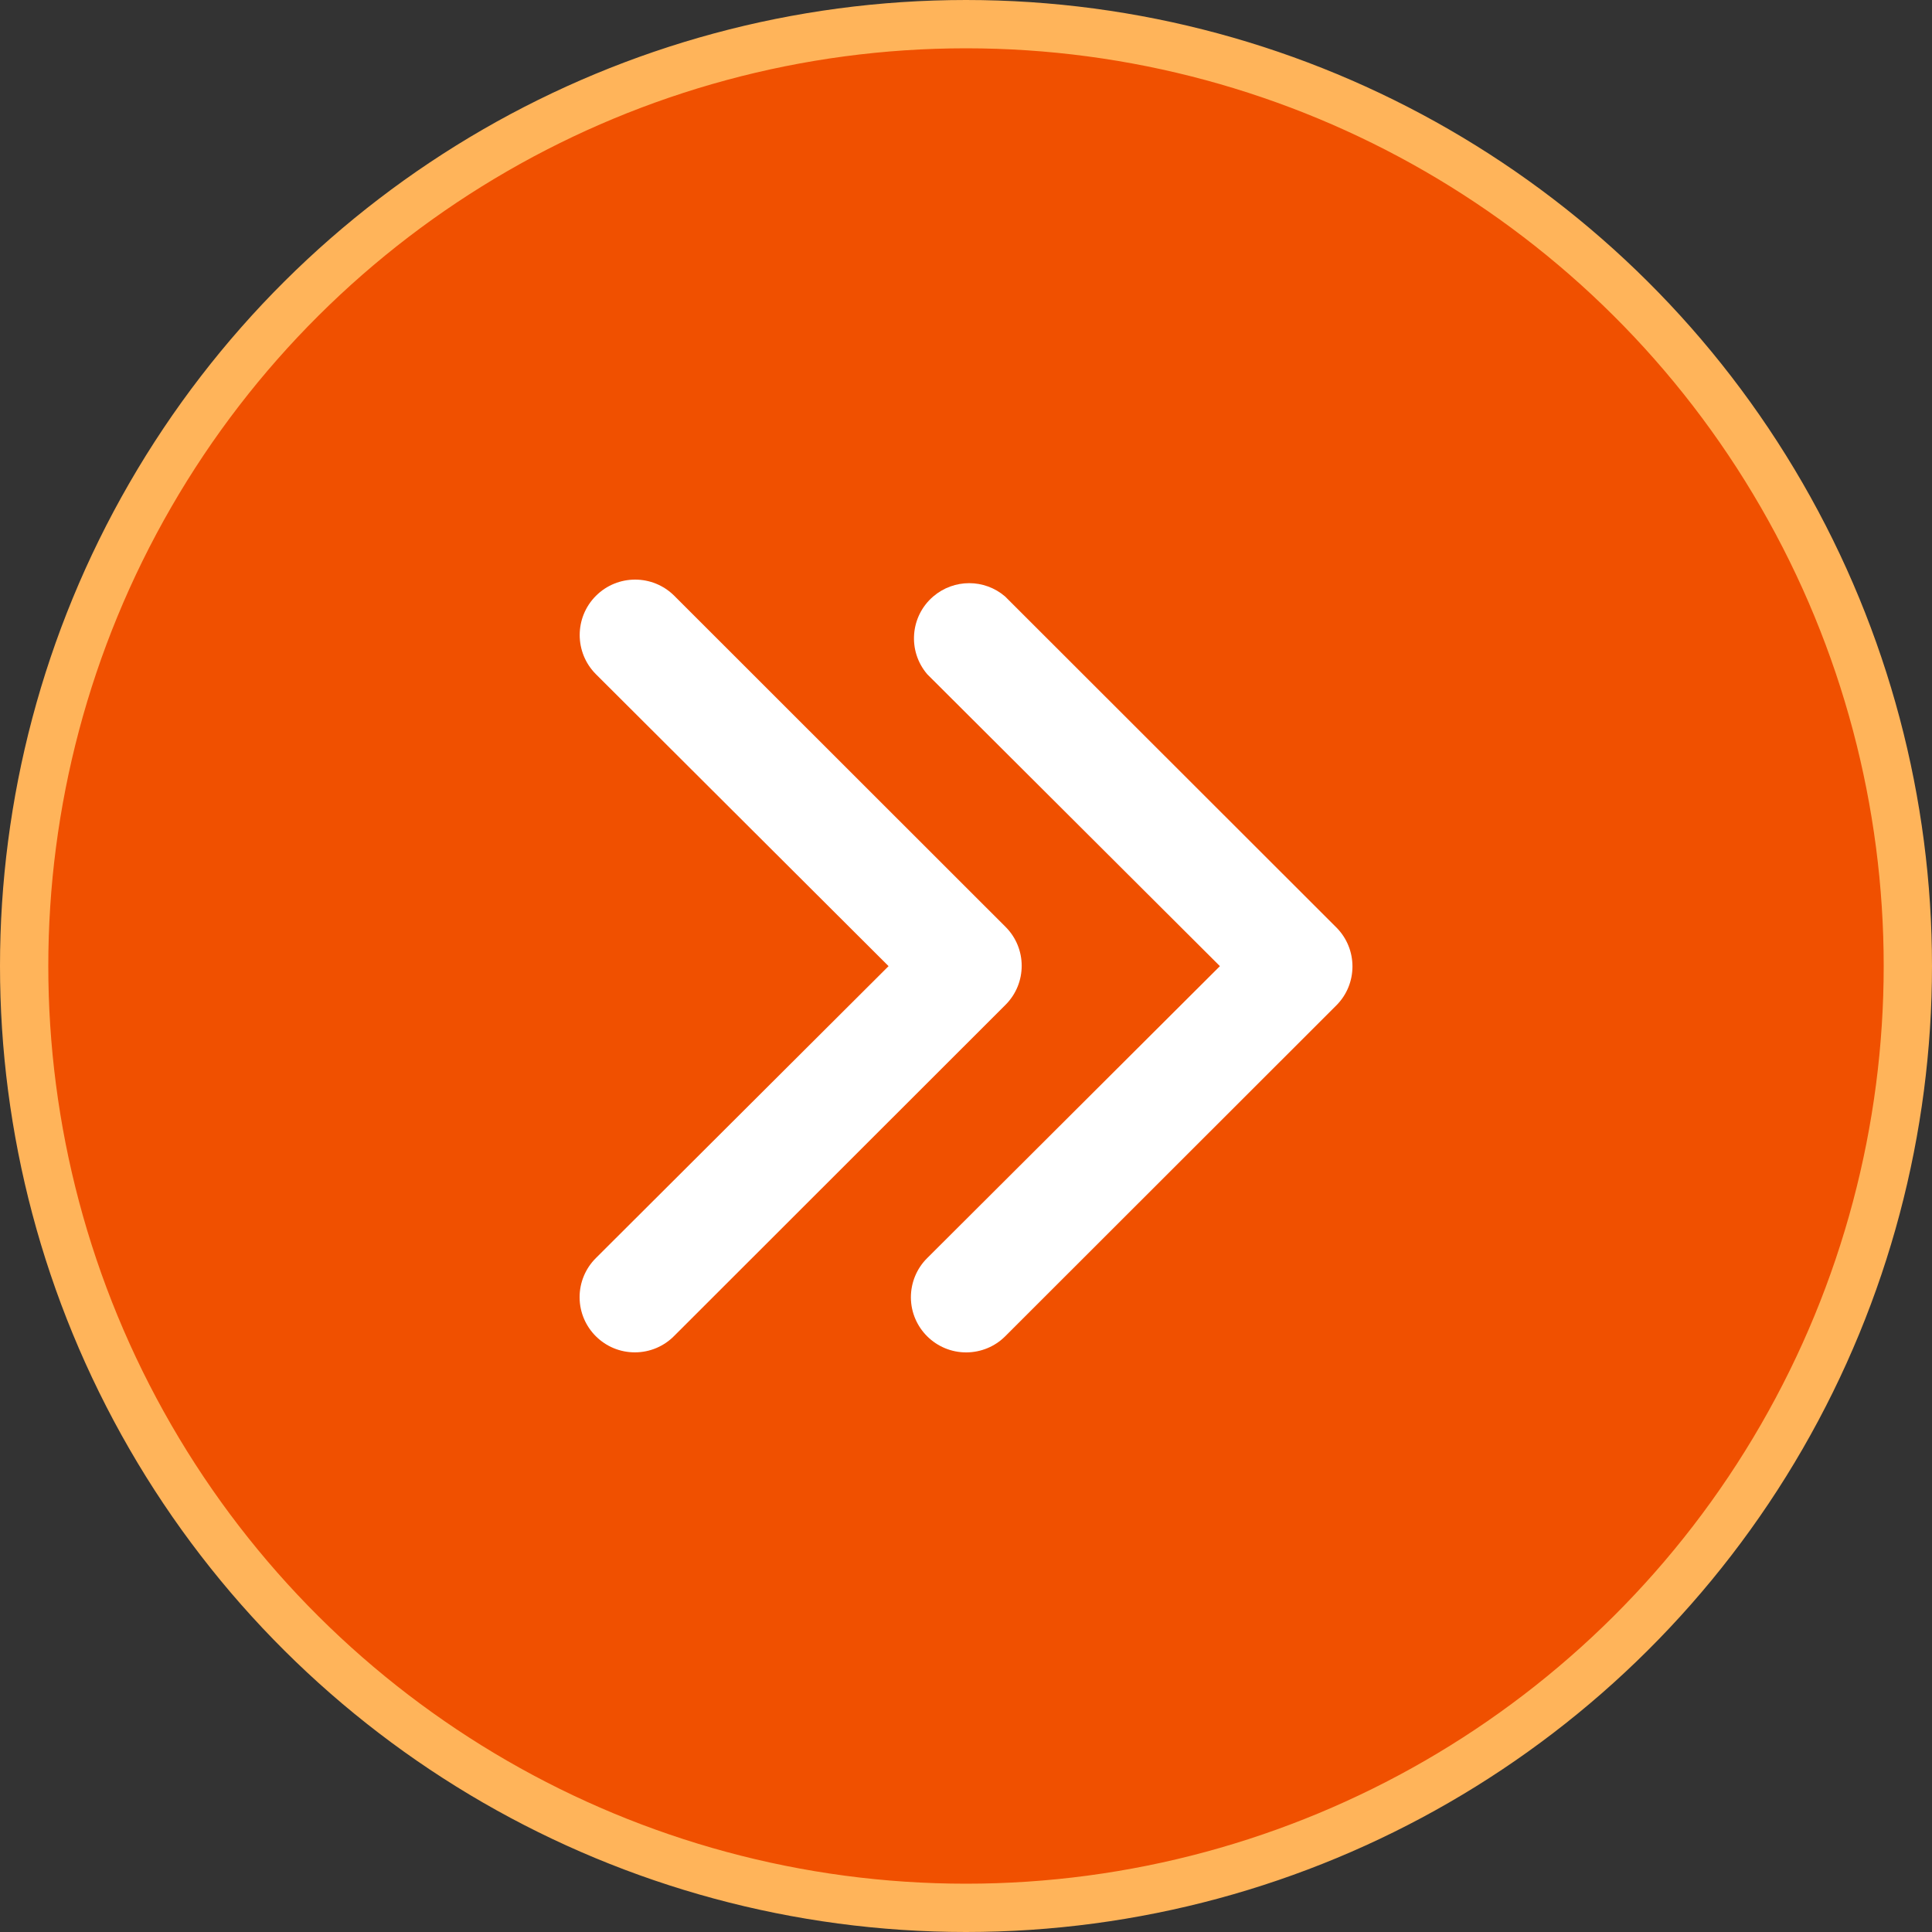
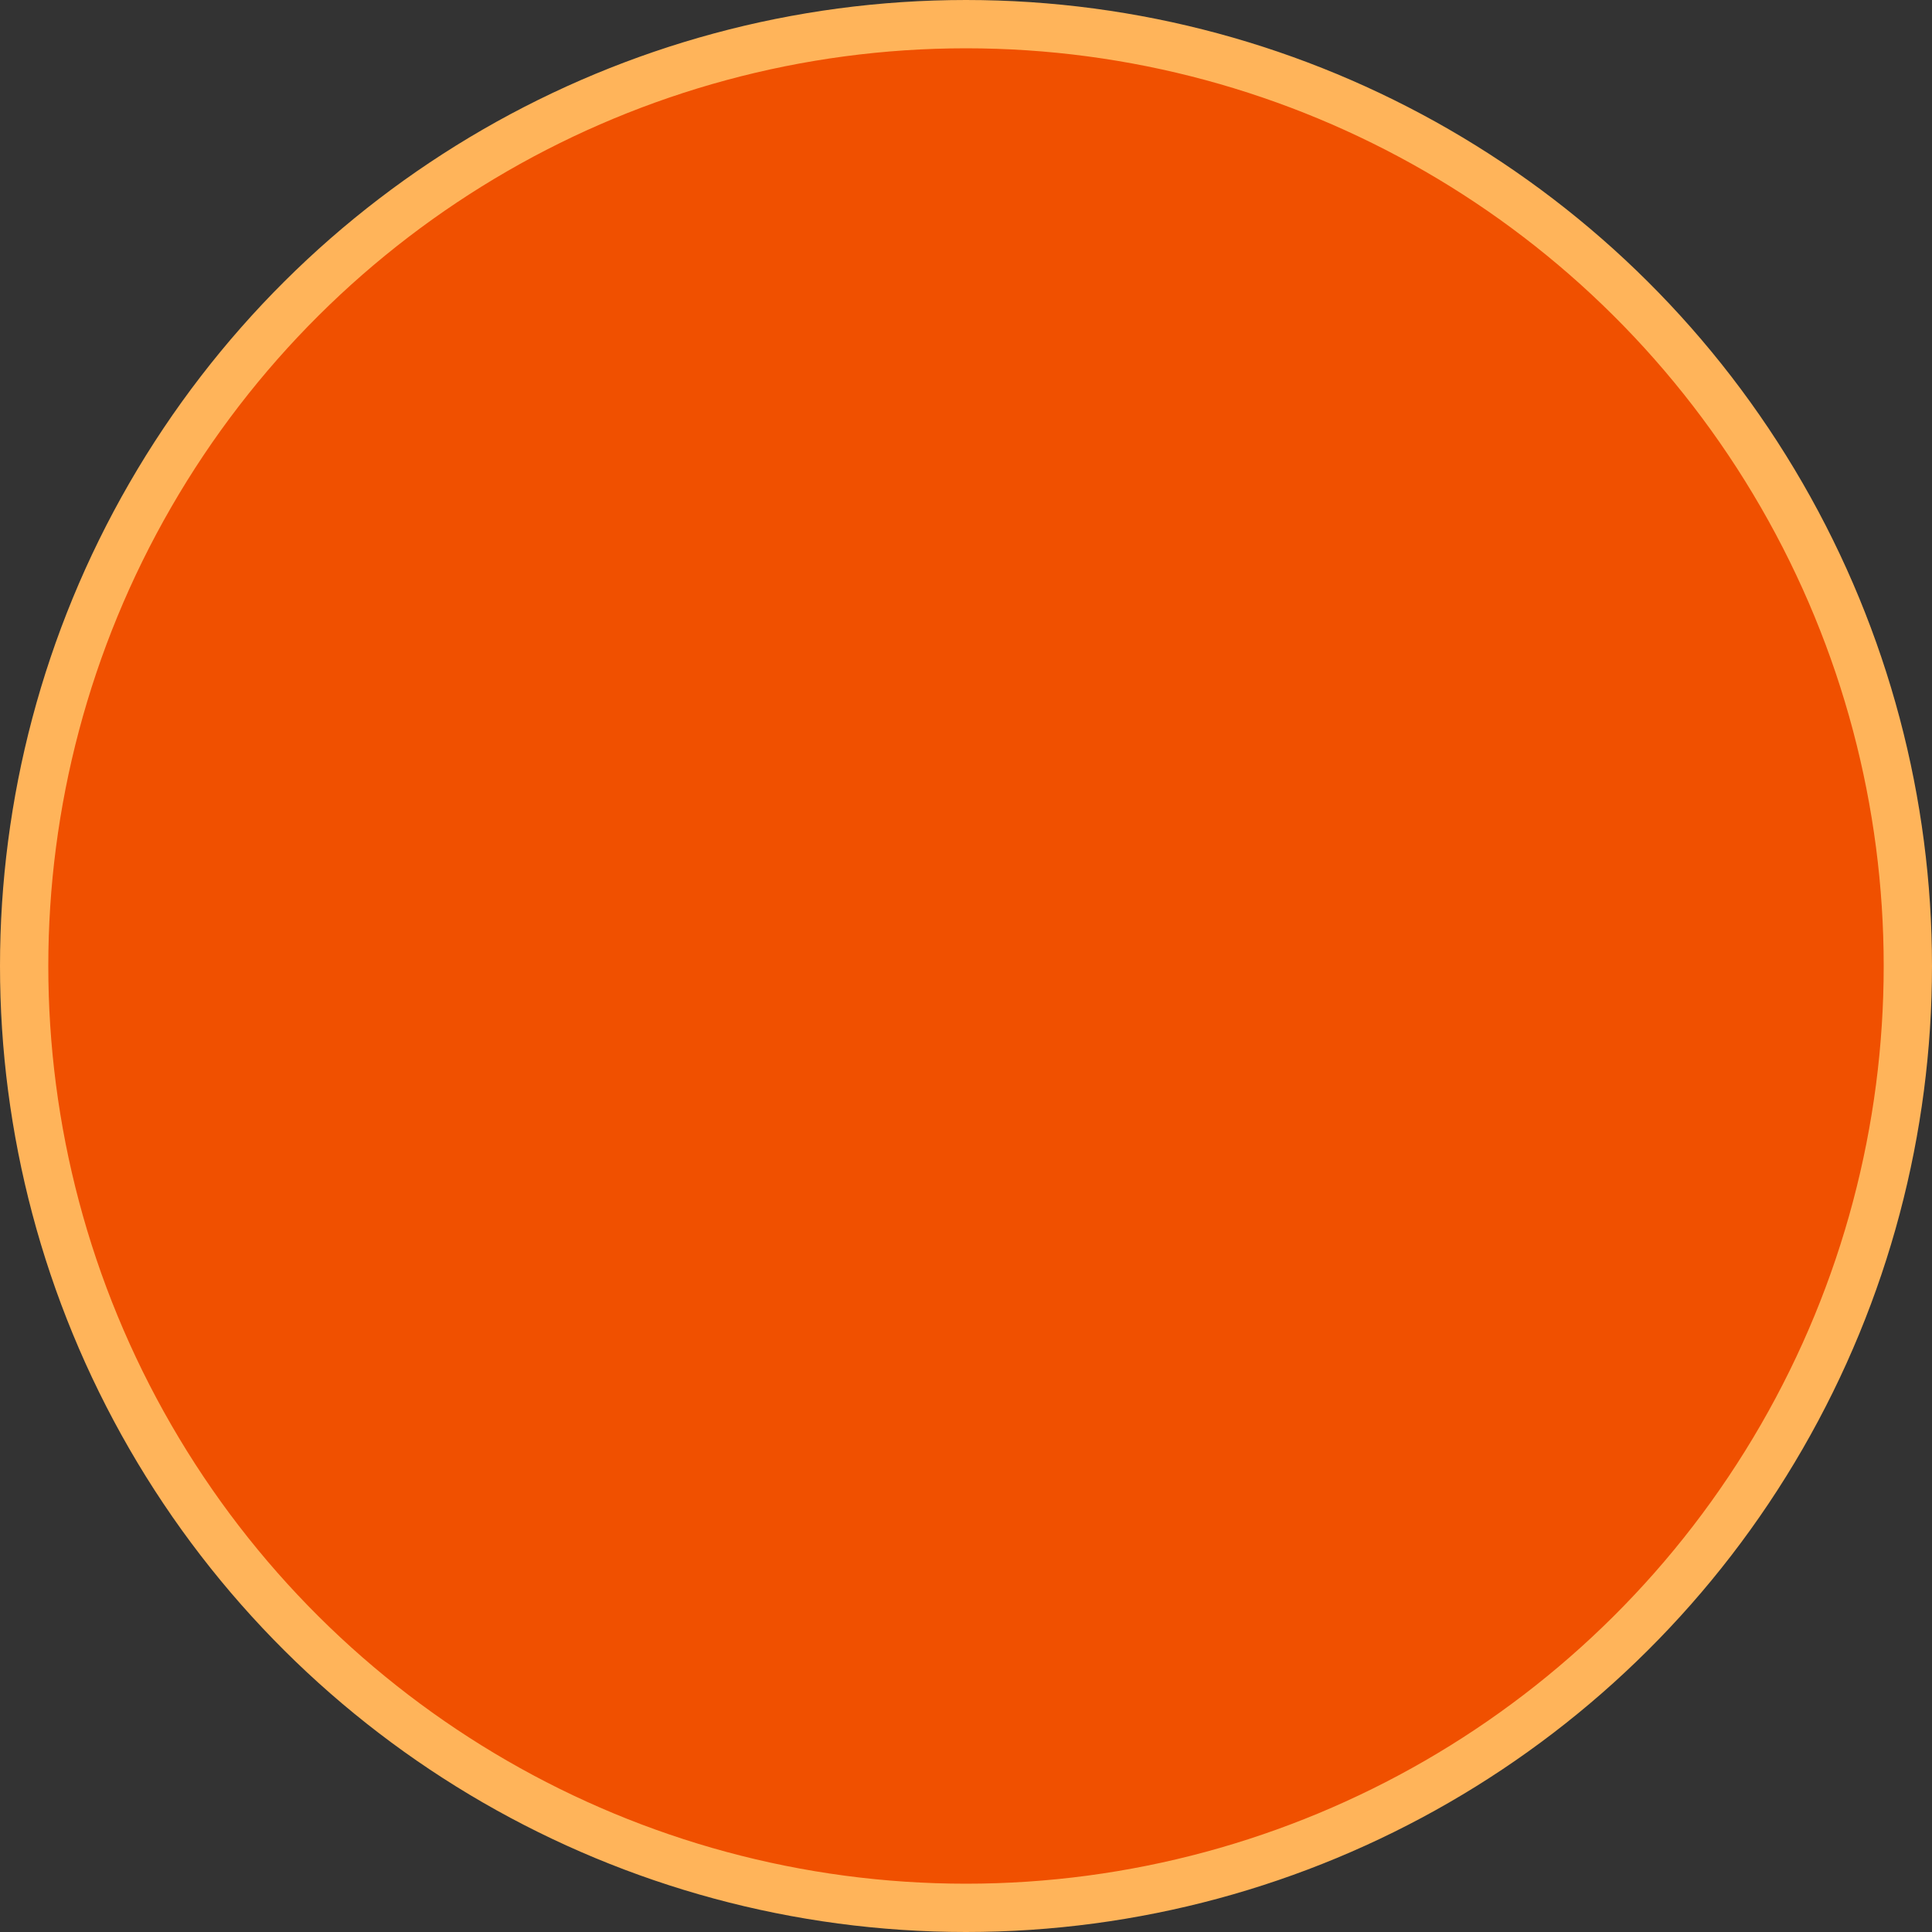
<svg xmlns="http://www.w3.org/2000/svg" width="40" height="40" viewBox="0 0 40 40" fill="none">
  <rect x="0" y="0" width="40" height="40" fill="#333333" stroke="none" />
  <circle cx="20" cy="20" r="19.5" transform="rotate(-90 20 20)" fill="#F05000" stroke="#FFB45A" />
-   <path d="M20.009 28C19.378 28.003 18.863 27.494 18.859 26.864C18.858 26.557 18.979 26.262 19.198 26.046L25.257 20.003L19.198 13.96C18.787 13.48 18.843 12.759 19.322 12.349C19.751 11.982 20.382 11.982 20.809 12.349L27.669 19.203C28.112 19.649 28.112 20.369 27.669 20.814L20.809 27.669C20.597 27.88 20.309 27.998 20.009 28V28Z" fill="white" />
-   <path d="M13.15 27.999C12.519 28.003 12.004 27.494 12 26.863C11.998 26.557 12.12 26.262 12.338 26.046L18.397 20.003L12.338 13.959C11.89 13.511 11.89 12.784 12.338 12.336C12.786 11.888 13.513 11.888 13.961 12.336L20.82 19.191C21.264 19.636 21.264 20.356 20.82 20.802L13.961 27.656C13.748 27.874 13.455 27.998 13.149 27.999L13.15 27.999Z" fill="white" />
</svg>